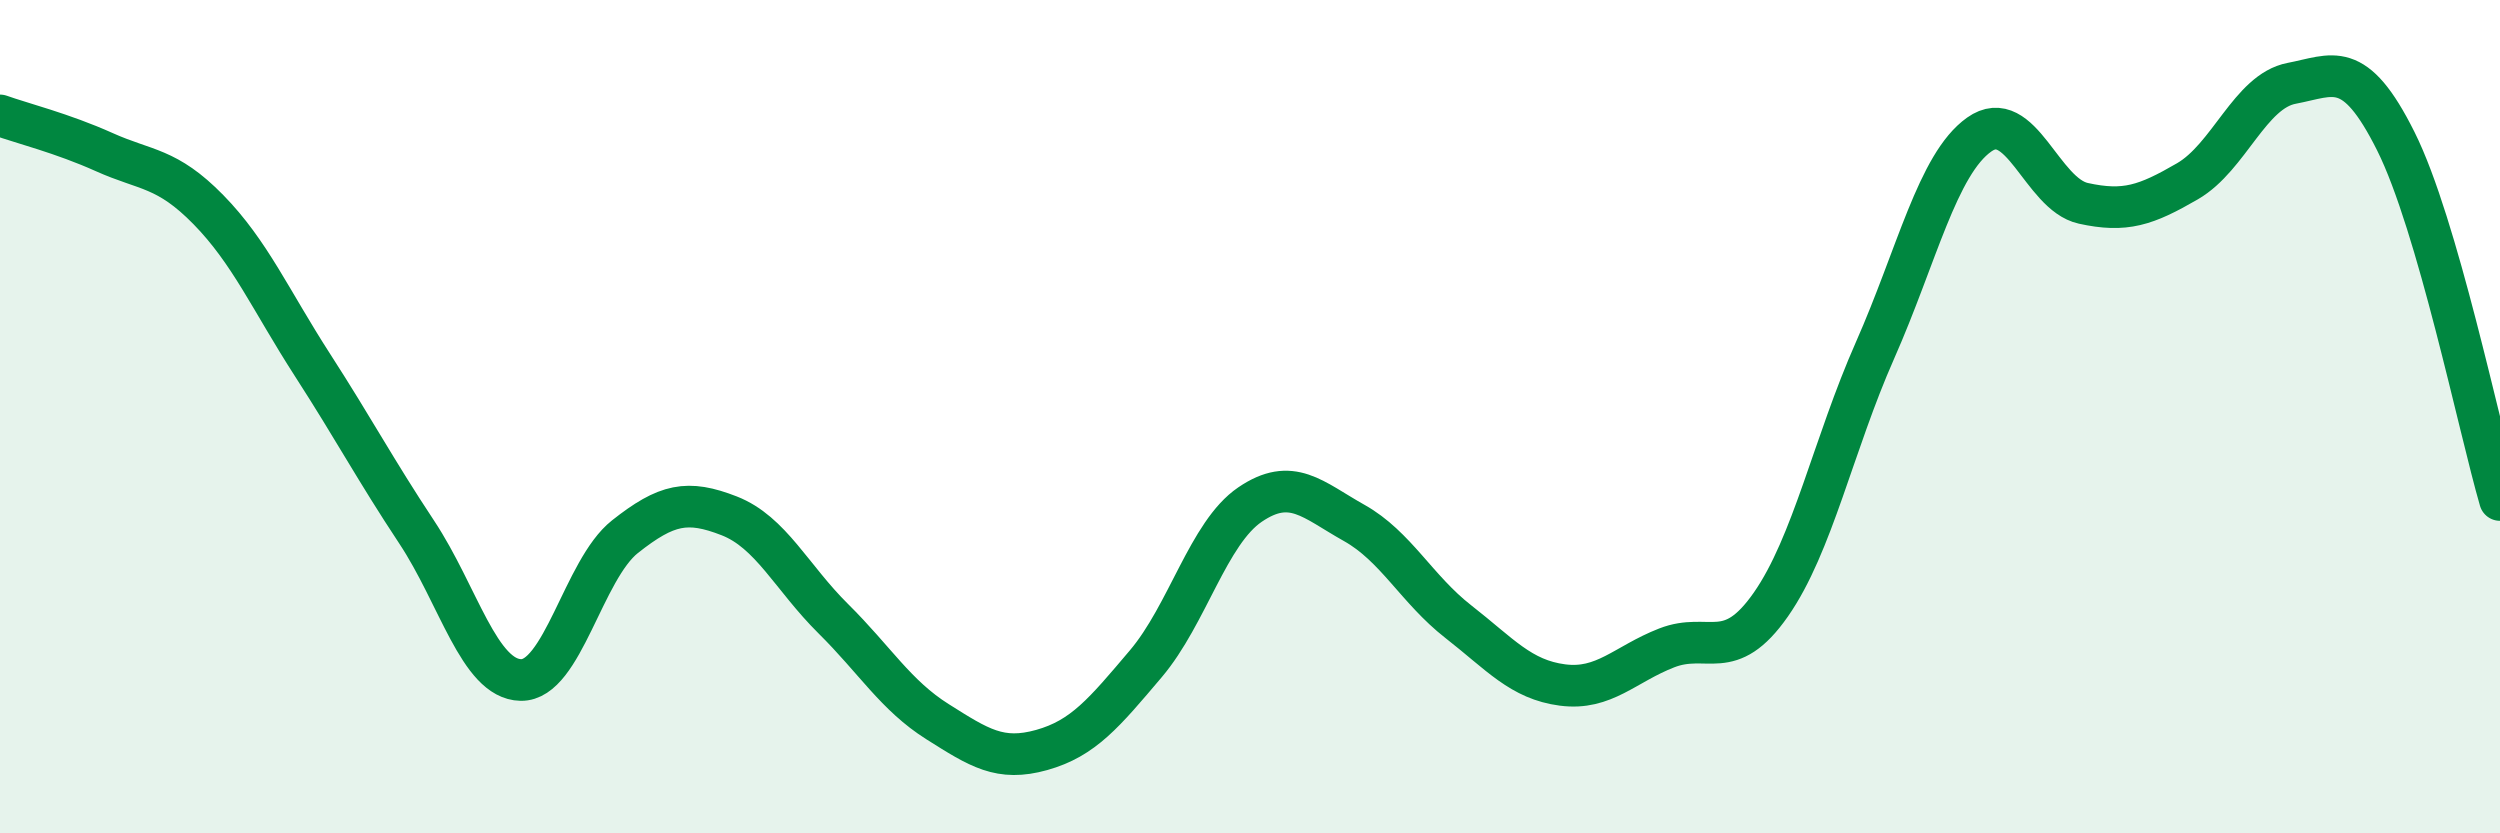
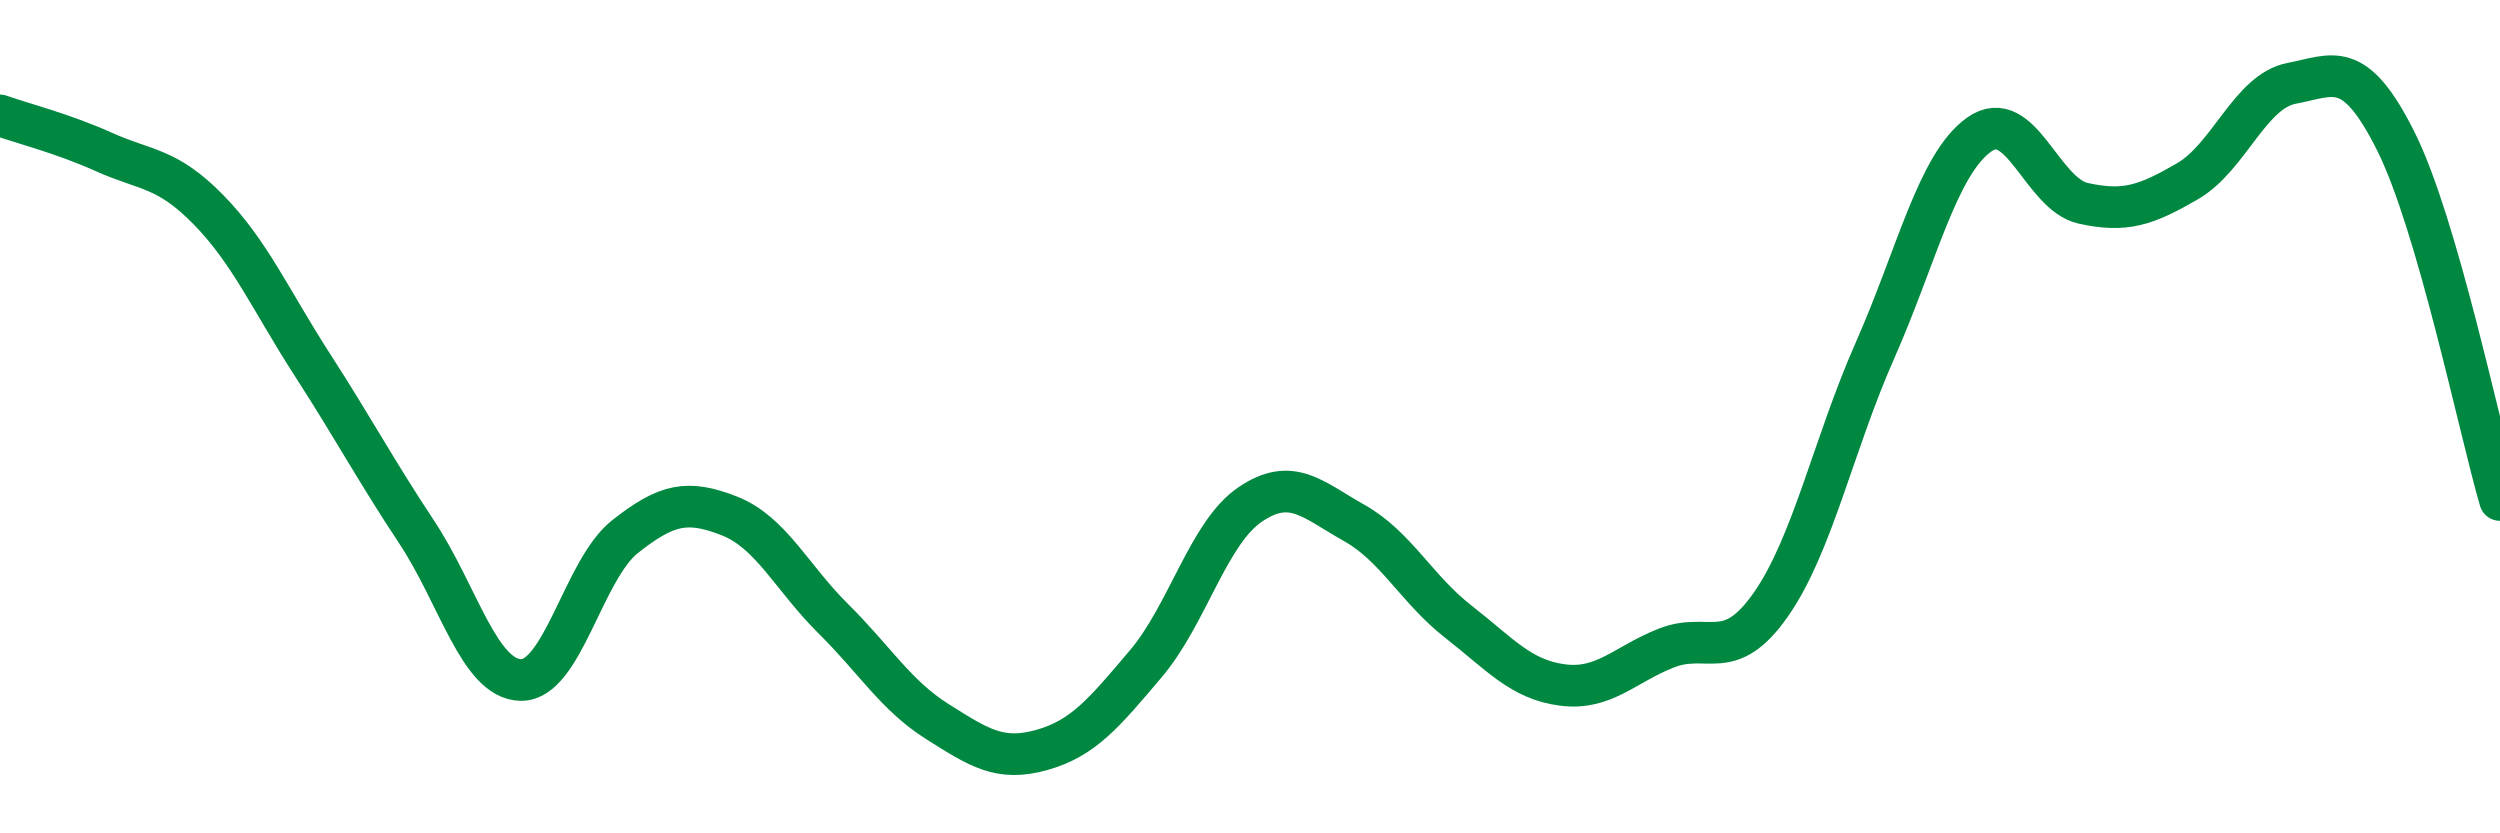
<svg xmlns="http://www.w3.org/2000/svg" width="60" height="20" viewBox="0 0 60 20">
-   <path d="M 0,2.77 C 0.5,2.95 1.5,3.2 2.5,3.65 C 3.5,4.1 4,4.01 5,5.03 C 6,6.05 6.5,7.21 7.5,8.76 C 8.5,10.31 9,11.26 10,12.77 C 11,14.28 11.5,16.3 12.5,16.32 C 13.5,16.34 14,13.67 15,12.88 C 16,12.09 16.5,11.99 17.5,12.38 C 18.5,12.77 19,13.86 20,14.85 C 21,15.84 21.5,16.69 22.5,17.32 C 23.5,17.95 24,18.28 25,18 C 26,17.72 26.5,17.11 27.5,15.93 C 28.5,14.75 29,12.79 30,12.11 C 31,11.43 31.5,11.99 32.5,12.55 C 33.5,13.11 34,14.14 35,14.92 C 36,15.7 36.5,16.31 37.5,16.44 C 38.5,16.57 39,15.94 40,15.55 C 41,15.16 41.5,15.94 42.5,14.51 C 43.5,13.08 44,10.67 45,8.41 C 46,6.15 46.5,3.94 47.5,3.23 C 48.5,2.52 49,4.66 50,4.88 C 51,5.1 51.5,4.93 52.5,4.35 C 53.5,3.77 54,2.19 55,2 C 56,1.81 56.5,1.39 57.5,3.39 C 58.5,5.39 59.5,10.28 60,12L60 20L0 20Z" fill="#008740" opacity="0.1" stroke-linecap="round" stroke-linejoin="round" />
  <path d="M 0,2.77 C 0.5,2.95 1.5,3.2 2.5,3.65 C 3.5,4.1 4,4.01 5,5.03 C 6,6.05 6.5,7.21 7.5,8.76 C 8.5,10.31 9,11.26 10,12.77 C 11,14.28 11.5,16.3 12.5,16.32 C 13.5,16.34 14,13.67 15,12.88 C 16,12.09 16.5,11.99 17.5,12.38 C 18.5,12.77 19,13.86 20,14.85 C 21,15.84 21.5,16.69 22.5,17.32 C 23.5,17.95 24,18.28 25,18 C 26,17.72 26.5,17.11 27.5,15.93 C 28.5,14.75 29,12.79 30,12.11 C 31,11.43 31.5,11.99 32.5,12.55 C 33.5,13.11 34,14.14 35,14.92 C 36,15.7 36.5,16.31 37.5,16.44 C 38.5,16.57 39,15.94 40,15.55 C 41,15.16 41.5,15.94 42.5,14.51 C 43.5,13.08 44,10.67 45,8.41 C 46,6.15 46.5,3.94 47.5,3.23 C 48.5,2.52 49,4.66 50,4.88 C 51,5.1 51.5,4.93 52.5,4.35 C 53.5,3.77 54,2.19 55,2 C 56,1.81 56.5,1.39 57.5,3.39 C 58.5,5.39 59.5,10.28 60,12" stroke="#008740" stroke-width="1" fill="none" stroke-linecap="round" stroke-linejoin="round" />
</svg>